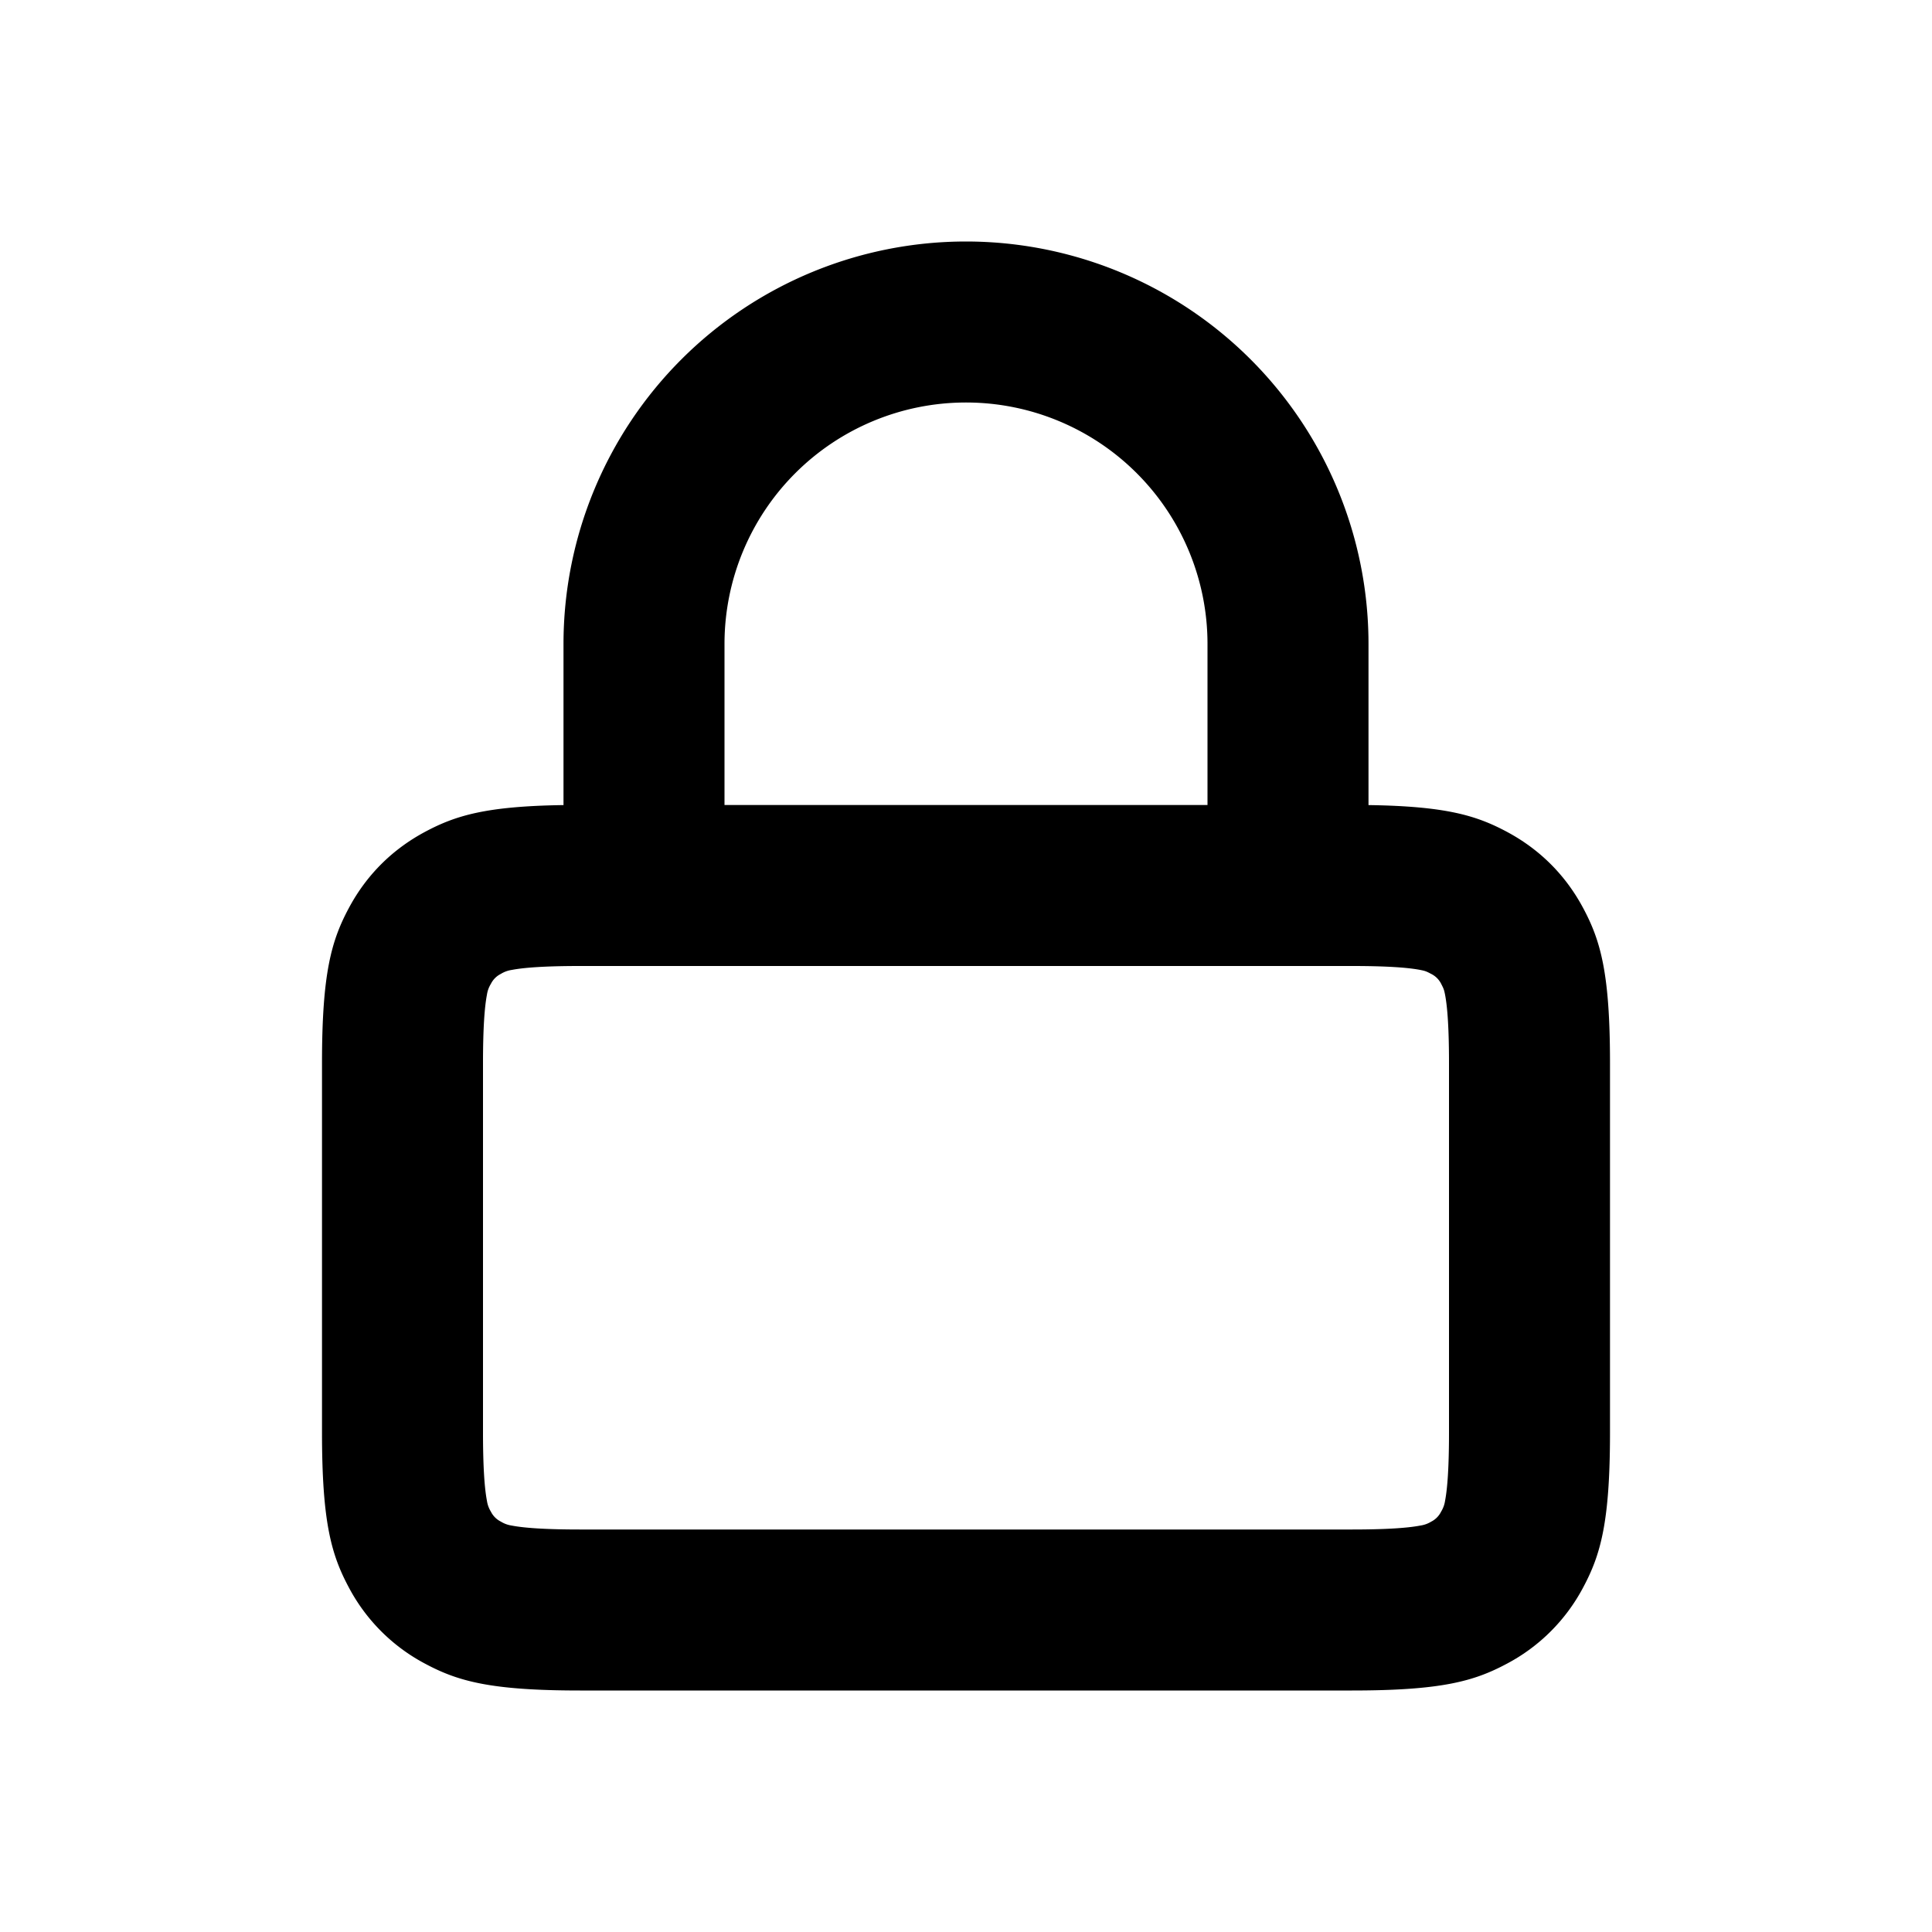
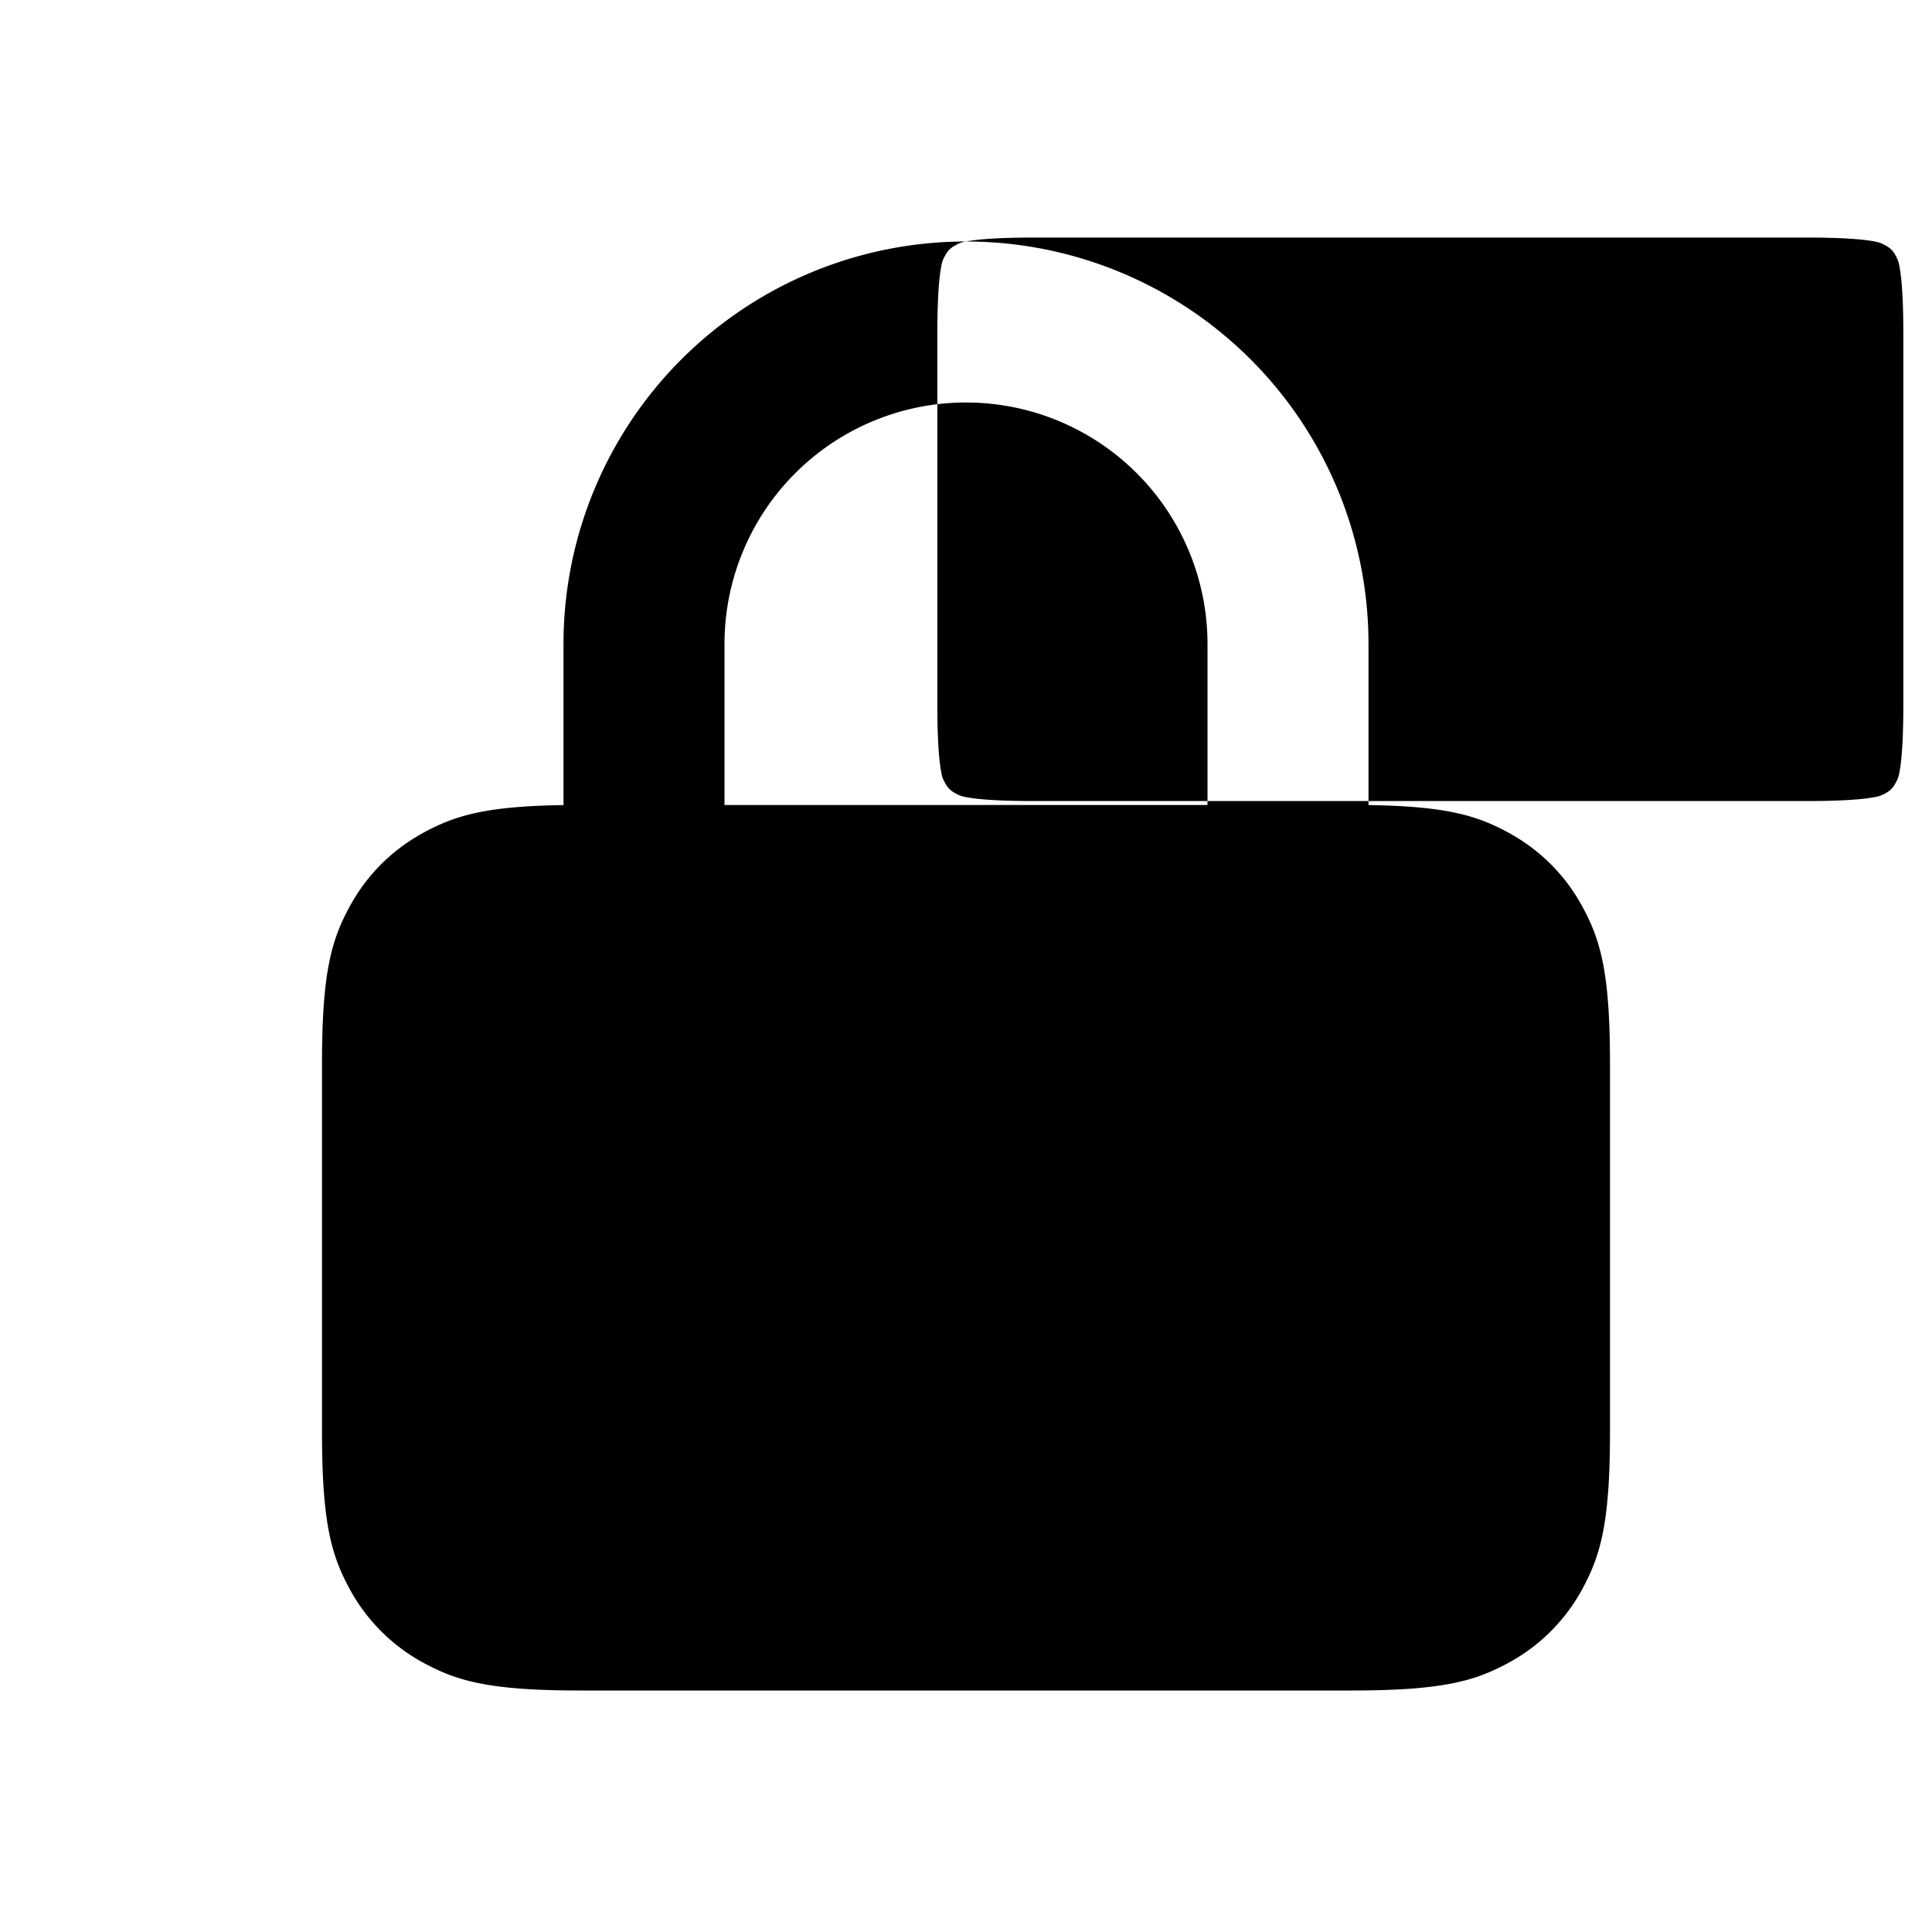
<svg xmlns="http://www.w3.org/2000/svg" width="800px" height="800px" viewBox="0 0 24 24" fill="none">
-   <path fill-rule="evenodd" clip-rule="evenodd" d="M12 3a5 5 0 0 1 5 5v2.001c.961.014 1.34.129 1.721.333.407.218.727.537.945.945.218.407.334.812.334 1.926v4.59c0 1.114-.116 1.519-.334 1.926a2.272 2.272 0 0 1-.945.945c-.407.218-.811.334-1.926.334h-9.59c-1.115 0-1.519-.116-1.926-.334a2.272 2.272 0 0 1-.945-.945C4.116 19.314 4 18.91 4 17.795v-4.59c0-1.114.116-1.519.334-1.926.218-.408.538-.727.945-.945.381-.204.76-.319 1.721-.333V8a5 5 0 0 1 5-5zm-5.644 9.049c.155-.03.422-.049.849-.049h9.59c.427 0 .694.019.849.049.06.012.074.017.134.049a.275.275 0 0 1 .125.124c.031.06.036.073.048.134.03.155.049.422.049.849v4.59c0 .427-.019.694-.049.849a.353.353 0 0 1-.049.134.275.275 0 0 1-.124.125.353.353 0 0 1-.134.048c-.155.03-.422.049-.849.049h-9.59c-.427 0-.694-.019-.849-.049a.353.353 0 0 1-.134-.049.275.275 0 0 1-.124-.124.353.353 0 0 1-.049-.134c-.03-.155-.049-.422-.049-.849v-4.59c0-.427.019-.694.049-.849a.353.353 0 0 1 .049-.134.275.275 0 0 1 .124-.124.353.353 0 0 1 .134-.049zM15 8v2H9V8a3 3 0 1 1 6 0z" fill="#000000" />
+   <path fill-rule="evenodd" clip-rule="evenodd" d="M12 3a5 5 0 0 1 5 5v2.001c.961.014 1.34.129 1.721.333.407.218.727.537.945.945.218.407.334.812.334 1.926v4.59c0 1.114-.116 1.519-.334 1.926a2.272 2.272 0 0 1-.945.945c-.407.218-.811.334-1.926.334h-9.59c-1.115 0-1.519-.116-1.926-.334a2.272 2.272 0 0 1-.945-.945C4.116 19.314 4 18.91 4 17.795v-4.59c0-1.114.116-1.519.334-1.926.218-.408.538-.727.945-.945.381-.204.76-.319 1.721-.333V8a5 5 0 0 1 5-5zc.155-.03.422-.049.849-.049h9.59c.427 0 .694.019.849.049.06.012.074.017.134.049a.275.275 0 0 1 .125.124c.031.06.036.073.048.134.03.155.049.422.049.849v4.59c0 .427-.019.694-.049.849a.353.353 0 0 1-.049.134.275.275 0 0 1-.124.125.353.353 0 0 1-.134.048c-.155.03-.422.049-.849.049h-9.59c-.427 0-.694-.019-.849-.049a.353.353 0 0 1-.134-.049.275.275 0 0 1-.124-.124.353.353 0 0 1-.049-.134c-.03-.155-.049-.422-.049-.849v-4.59c0-.427.019-.694.049-.849a.353.353 0 0 1 .049-.134.275.275 0 0 1 .124-.124.353.353 0 0 1 .134-.049zM15 8v2H9V8a3 3 0 1 1 6 0z" fill="#000000" />
</svg>